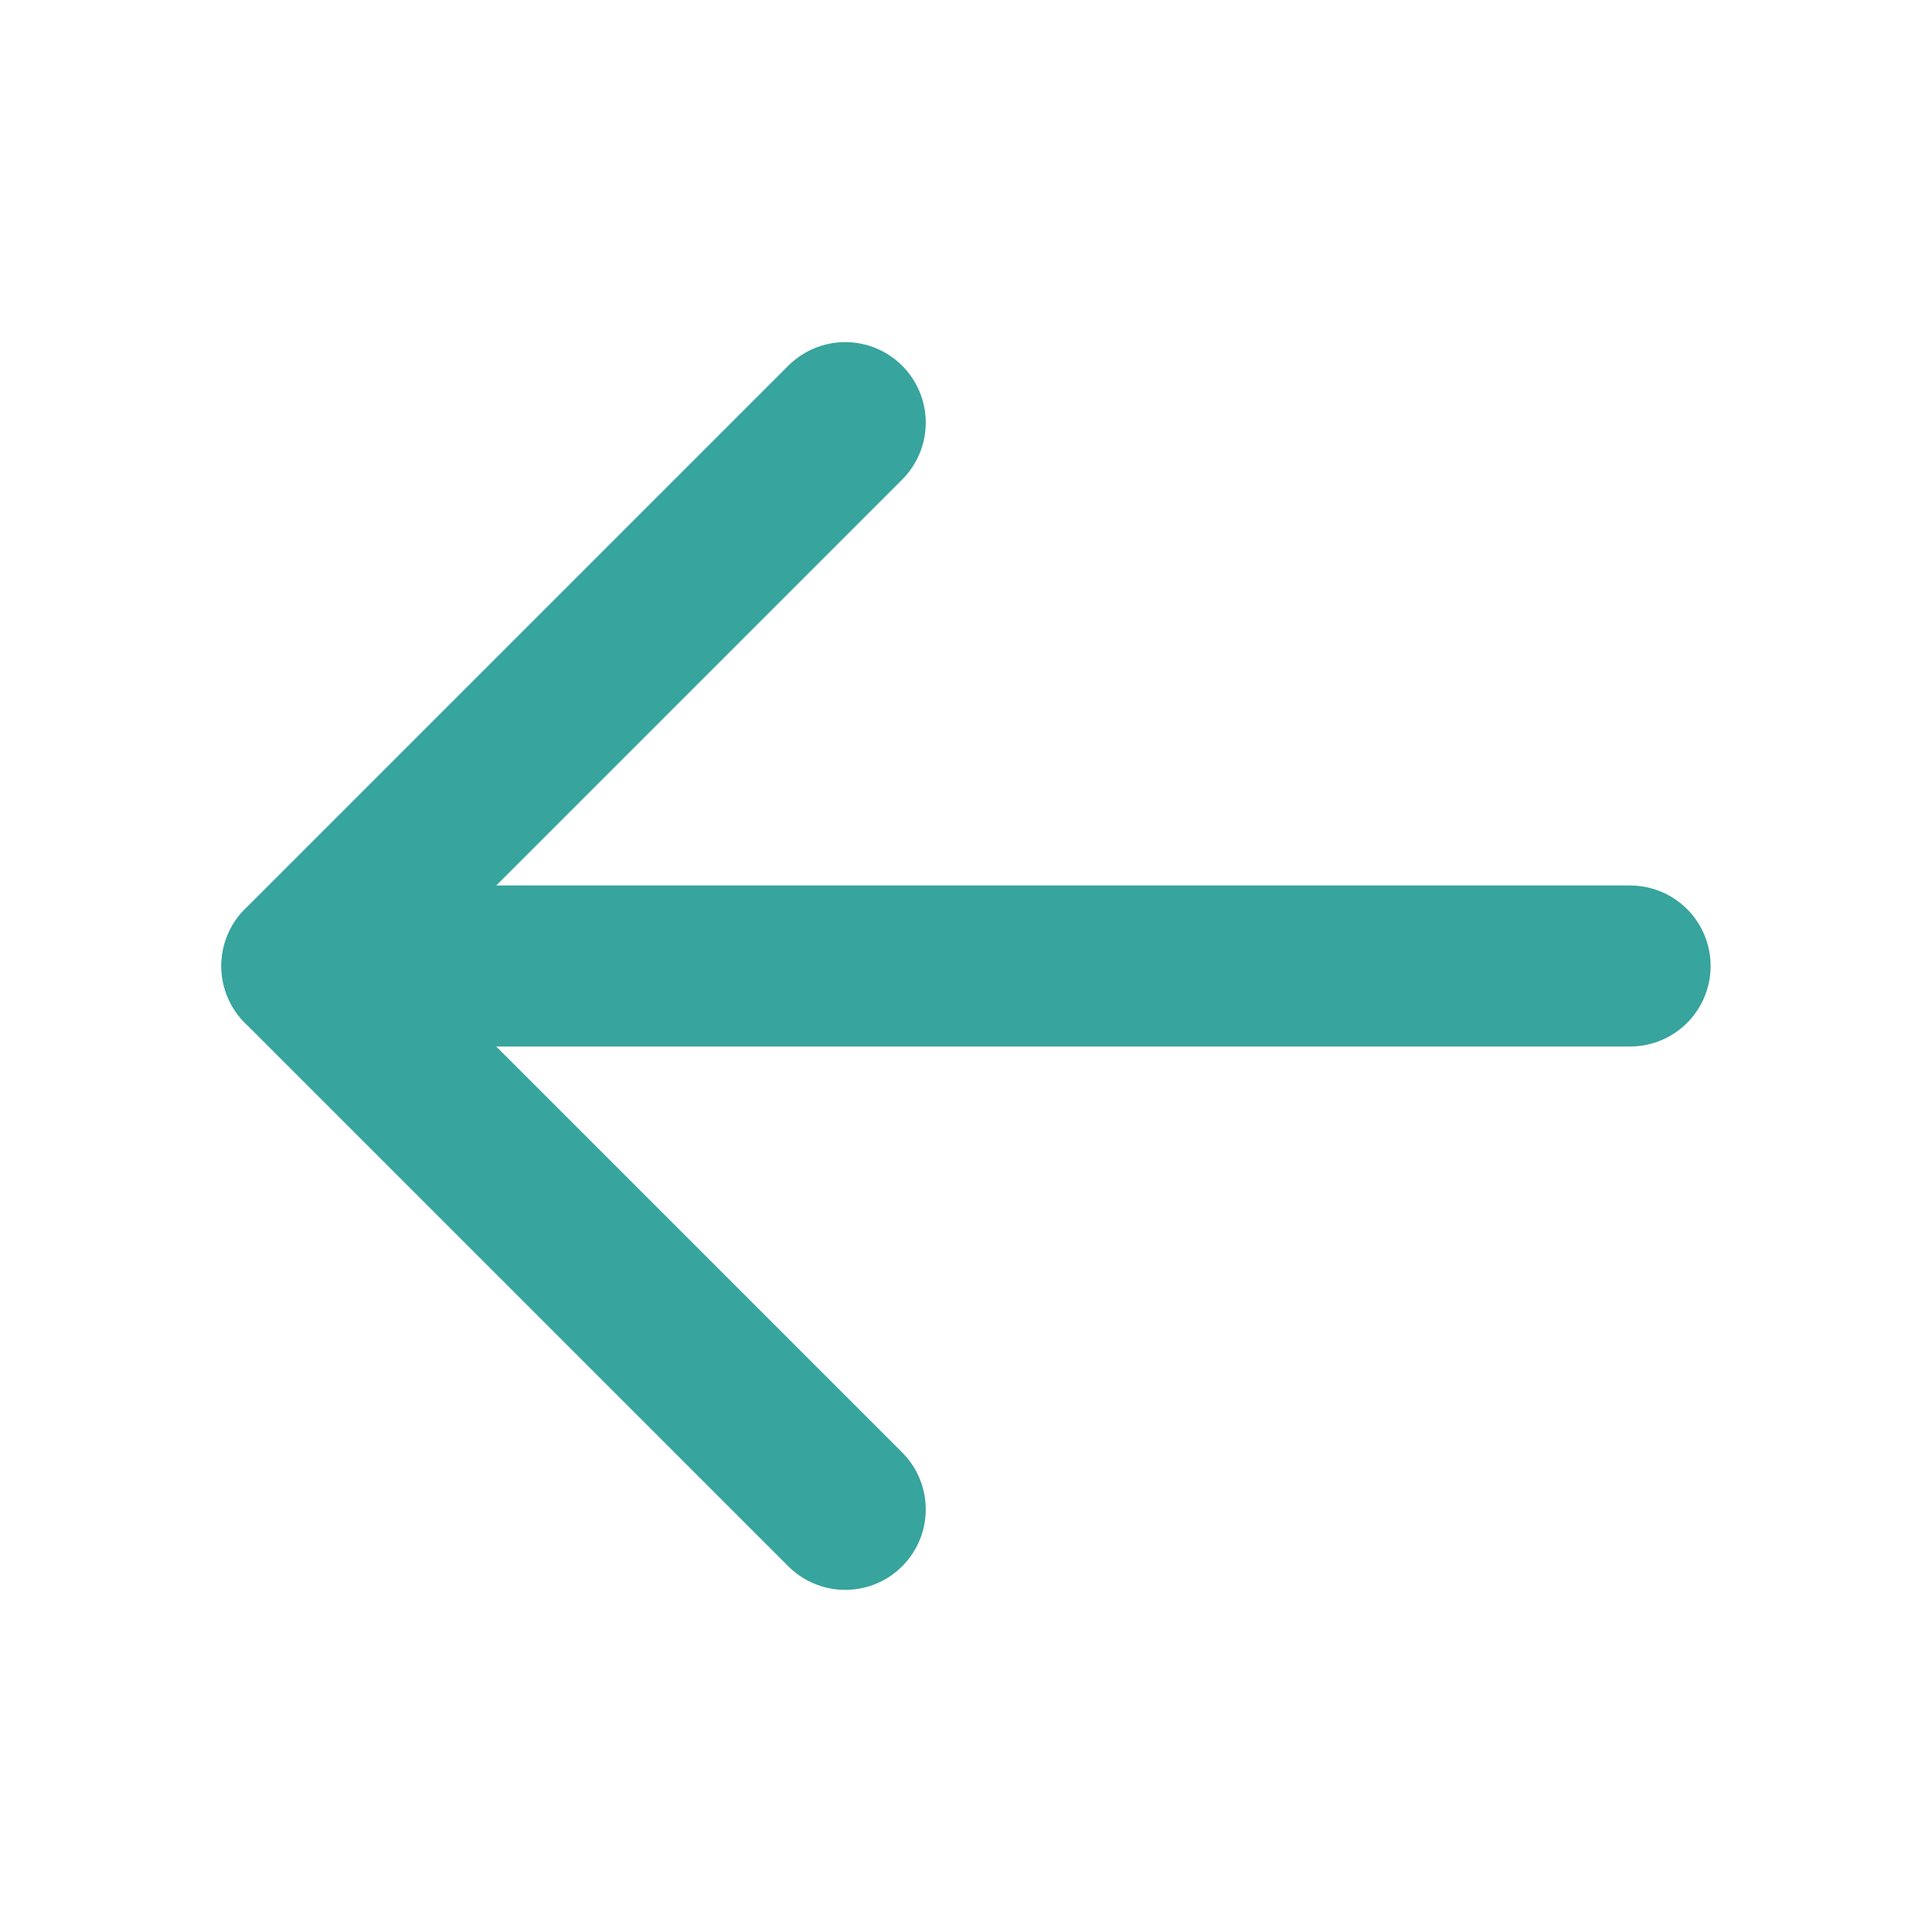
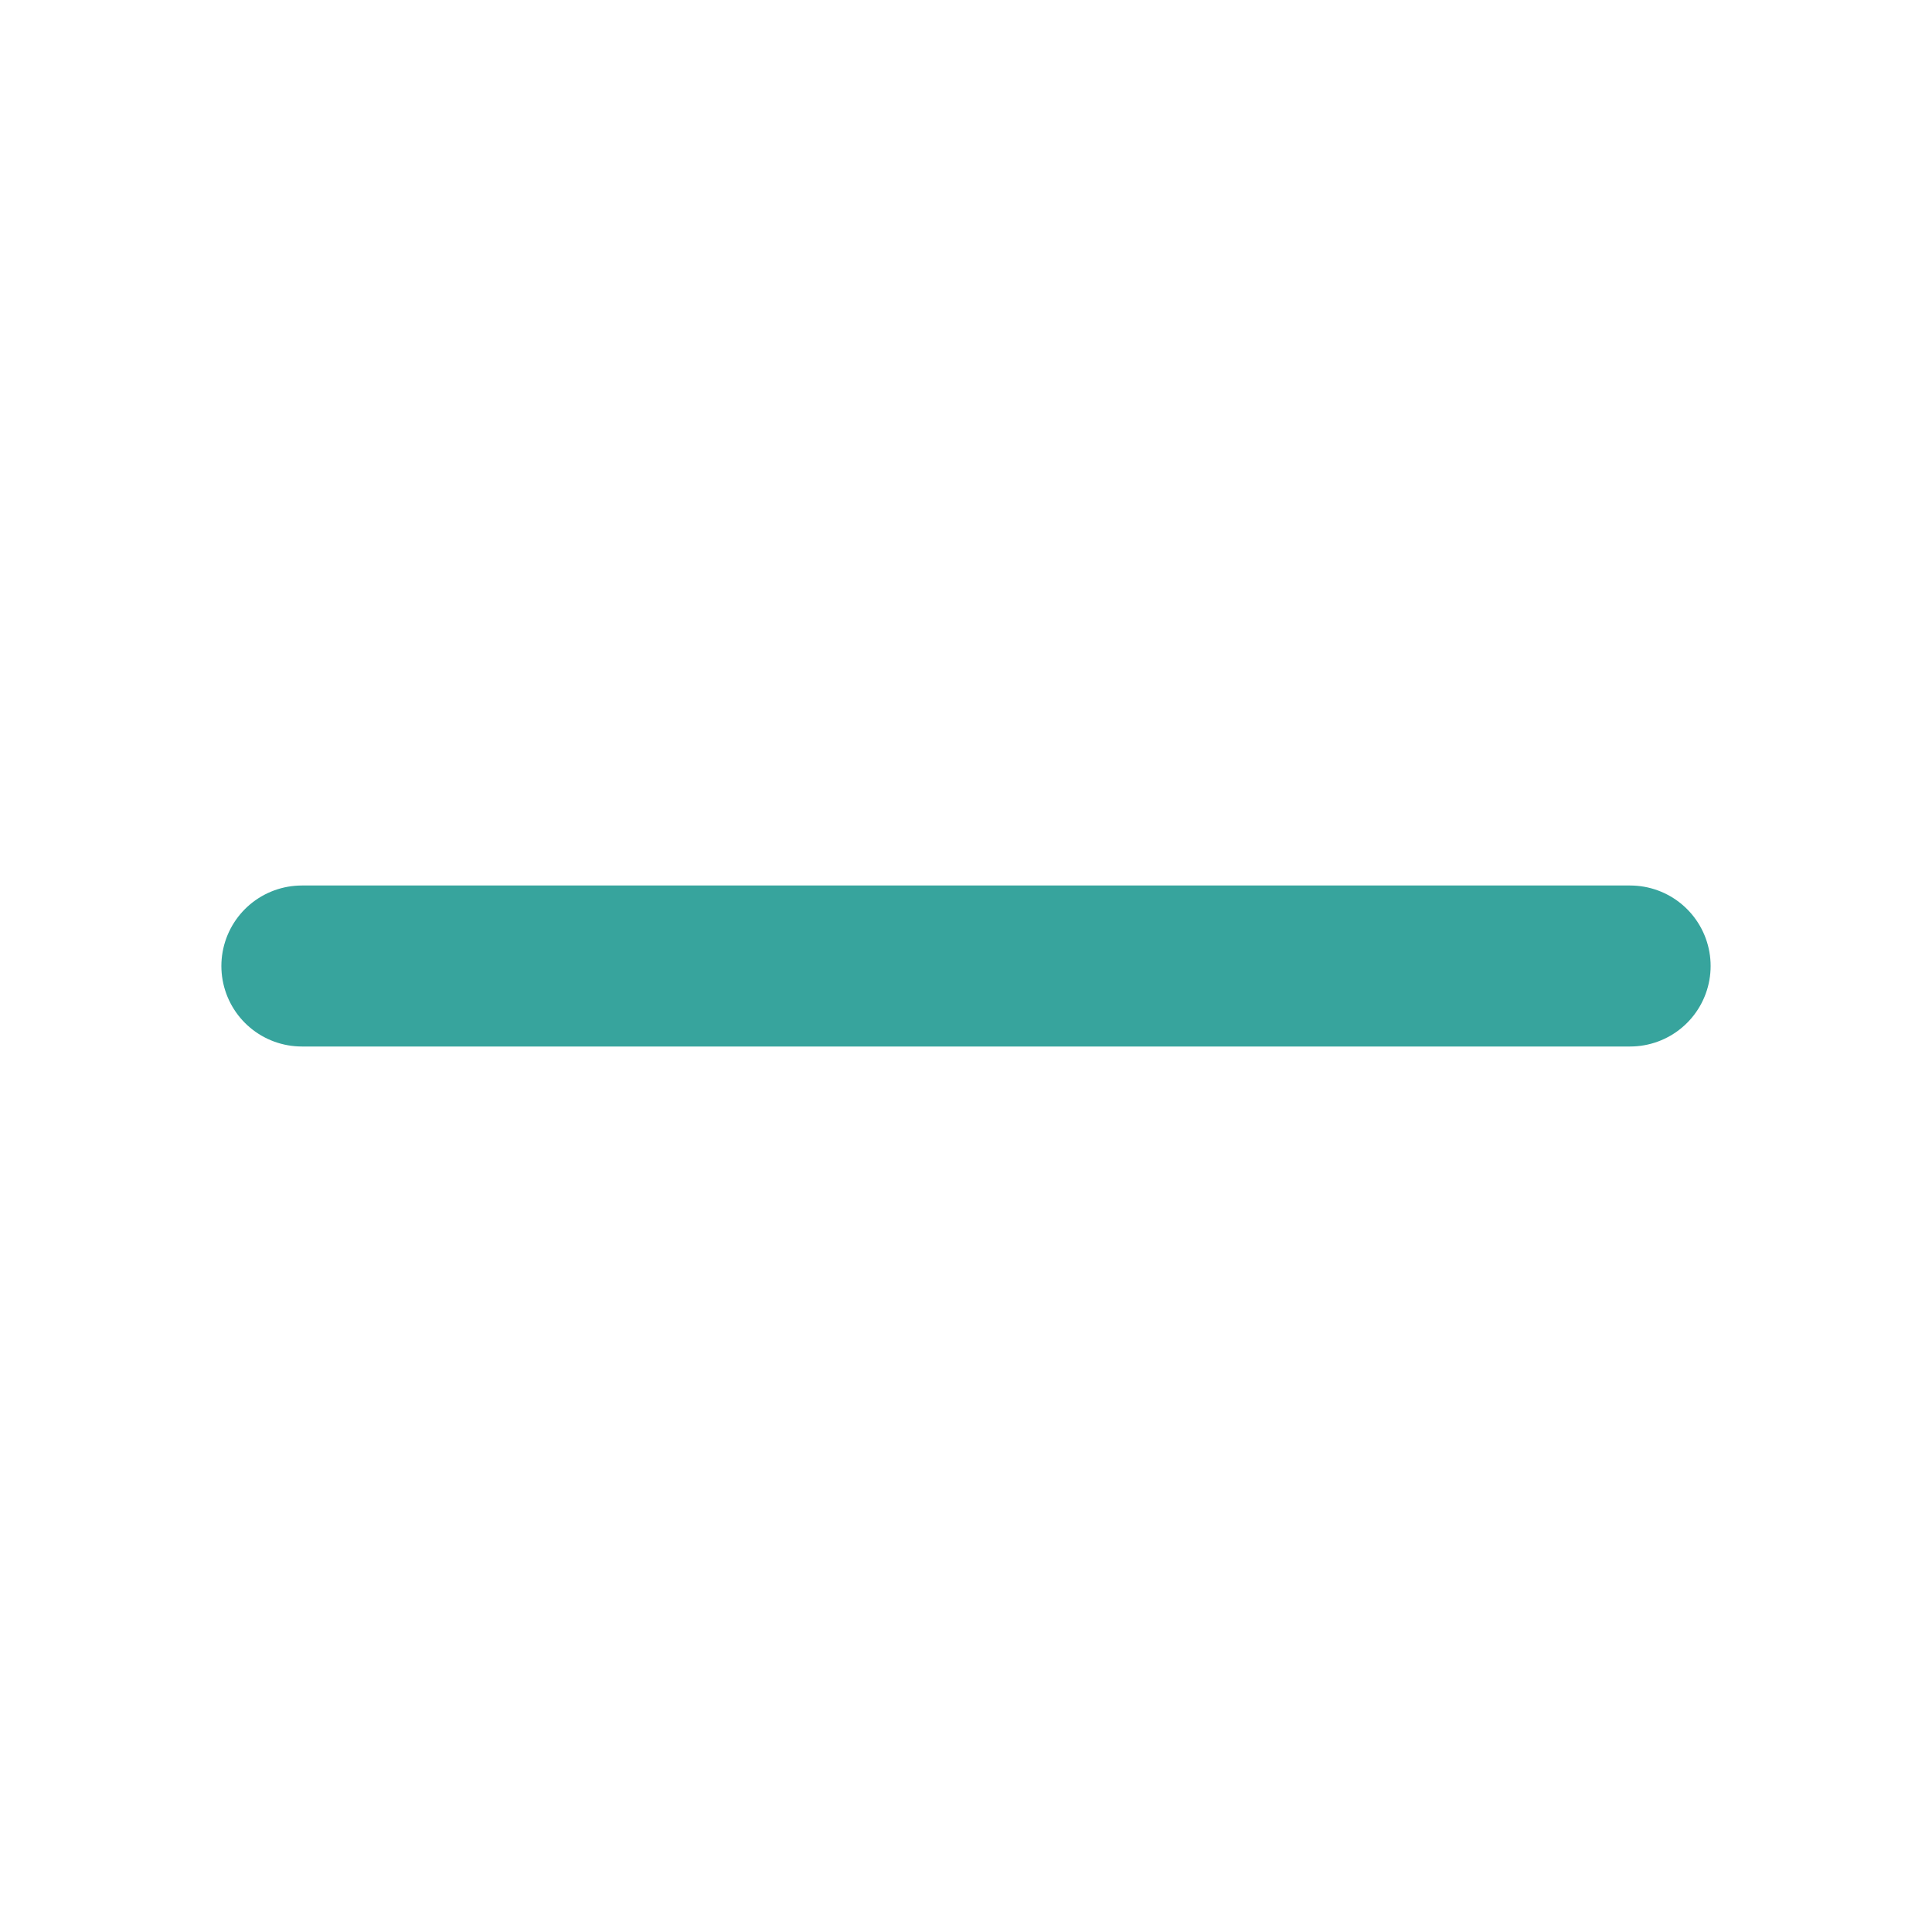
<svg xmlns="http://www.w3.org/2000/svg" width="24" height="24" viewBox="0 0 24 24" fill="none">
  <g clip-path="url(#clip0_9250_12178)">
    <path d="M20.25 12H3.75" stroke="#37A49D" stroke-width="2" stroke-linecap="round" stroke-linejoin="round" />
-     <path d="M10.5 5.25L3.75 12L10.5 18.75" stroke="#37A49D" stroke-width="2" stroke-linecap="round" stroke-linejoin="round" />
  </g>
  <defs>
    <clipPath id="clip0_9250_12178">
      <rect width="24" height="24" fill="white" />
    </clipPath>
  </defs>
</svg>